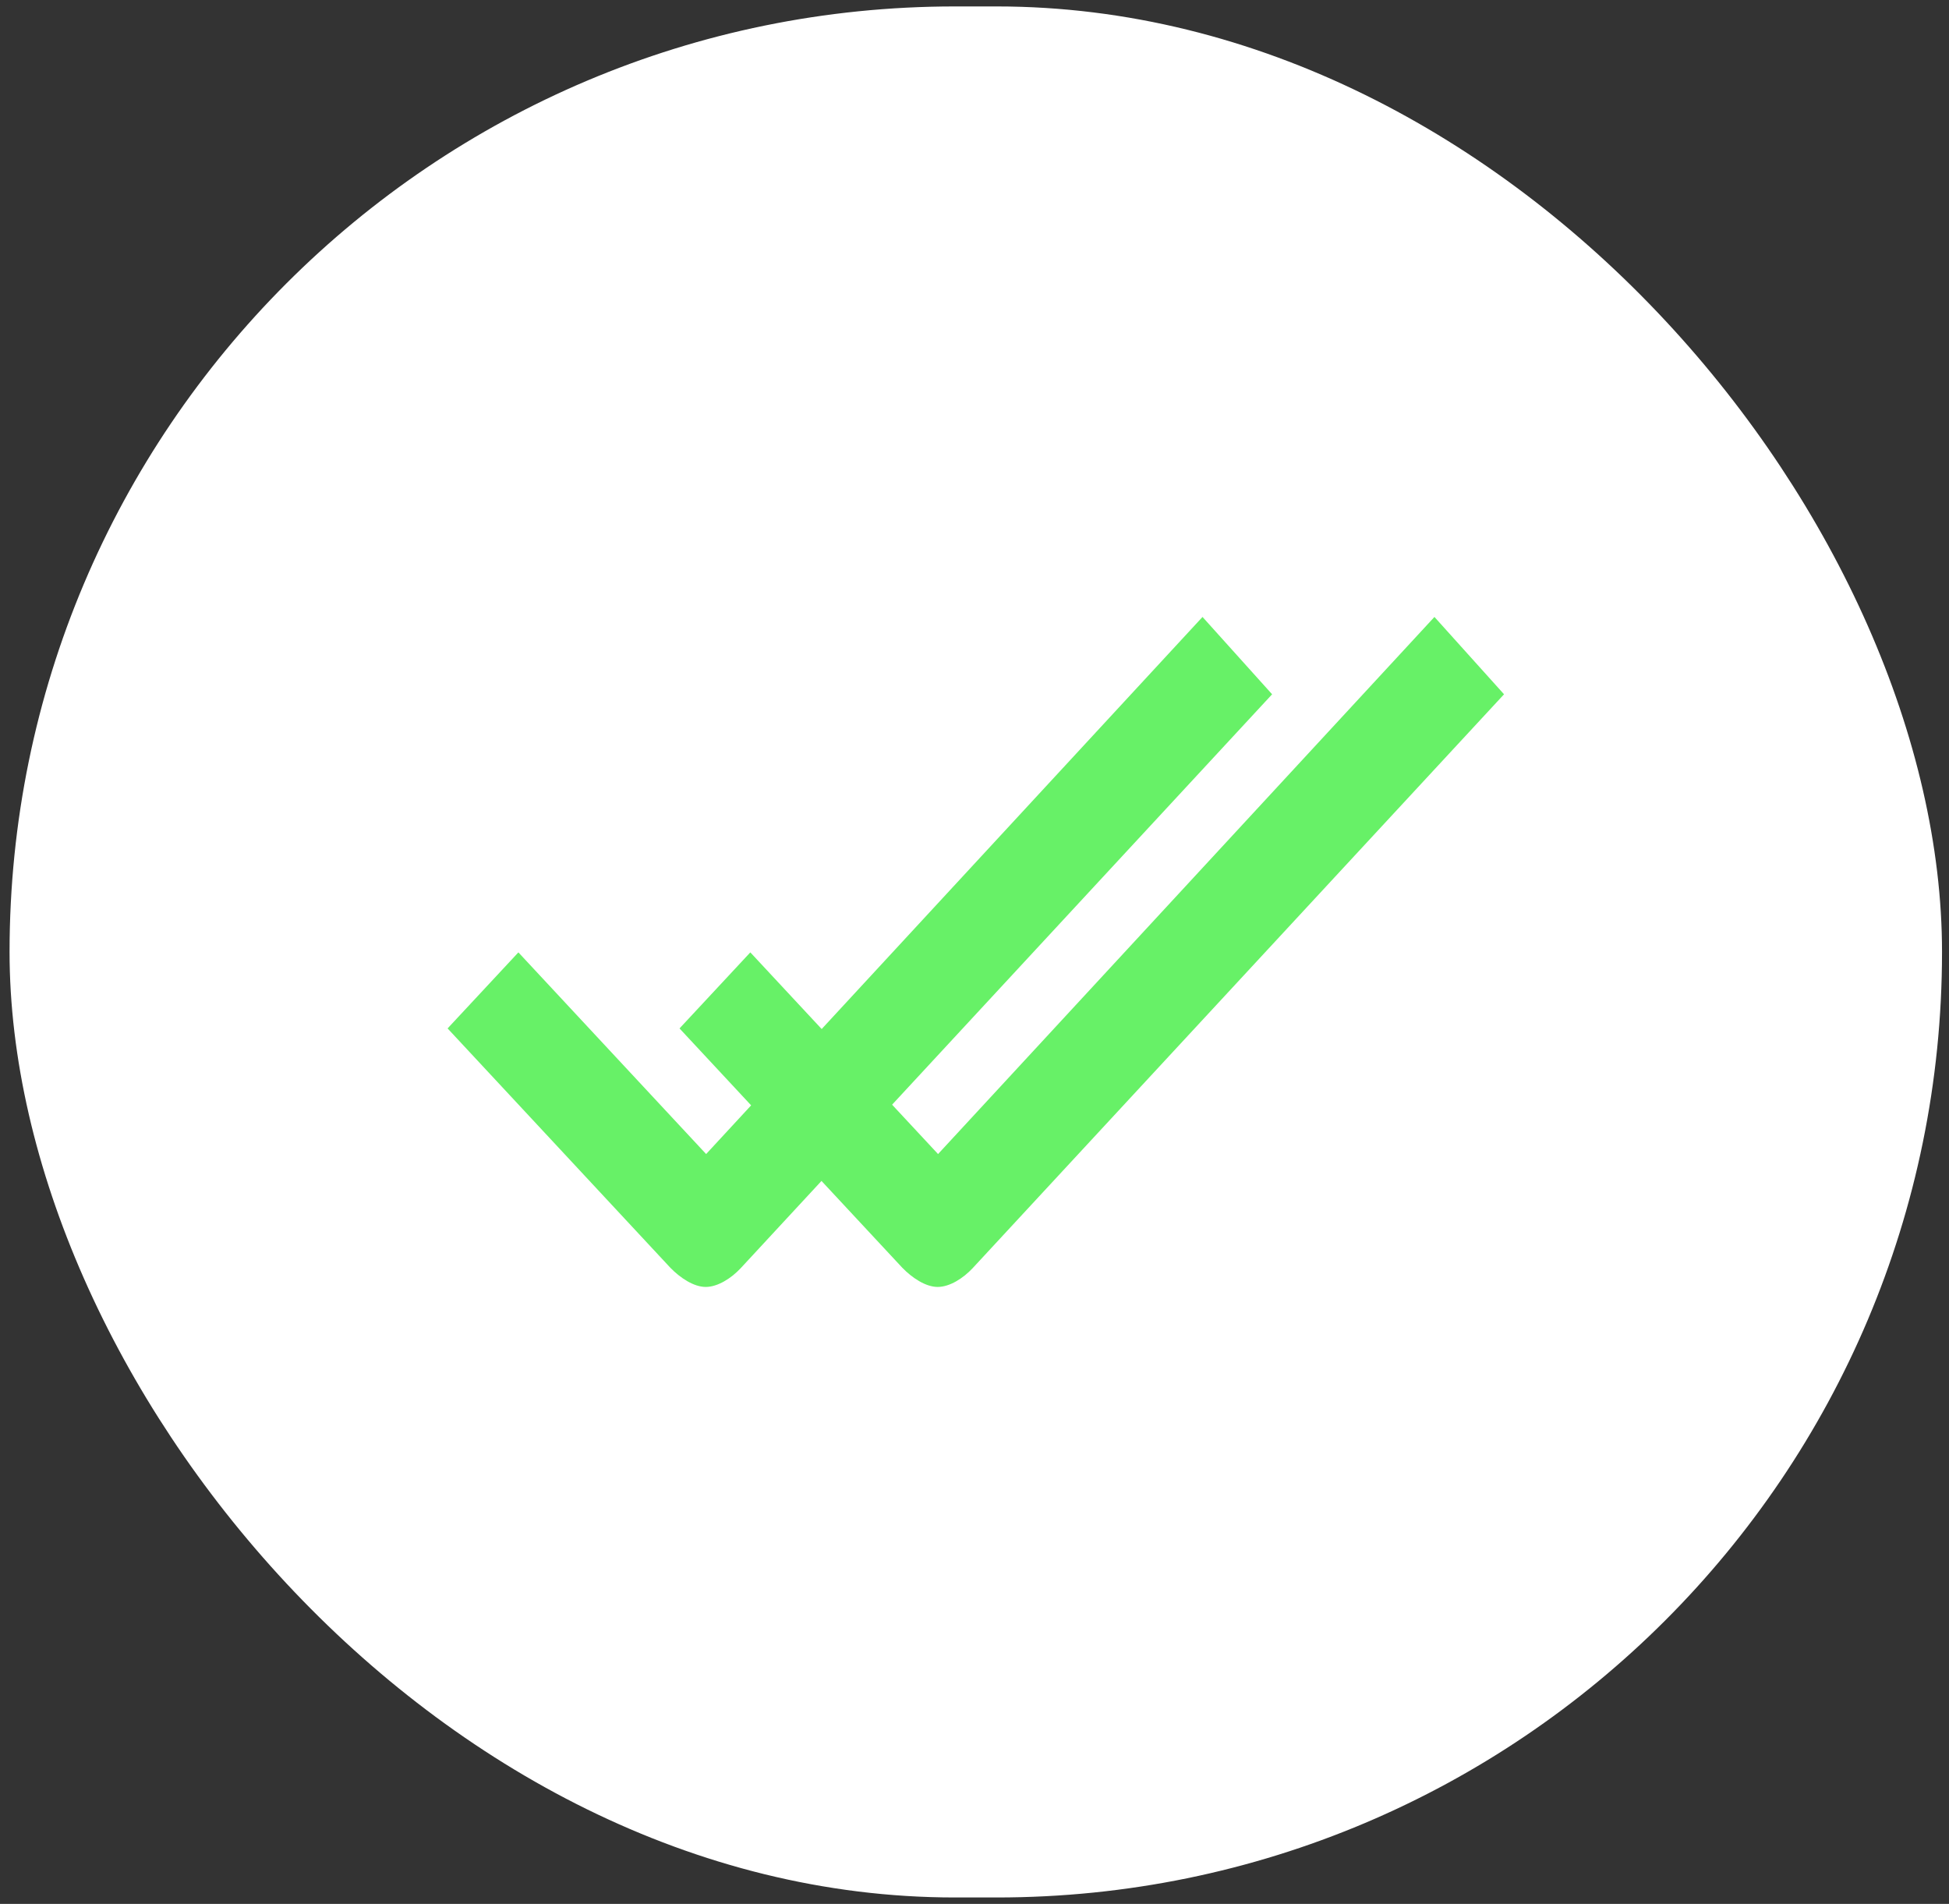
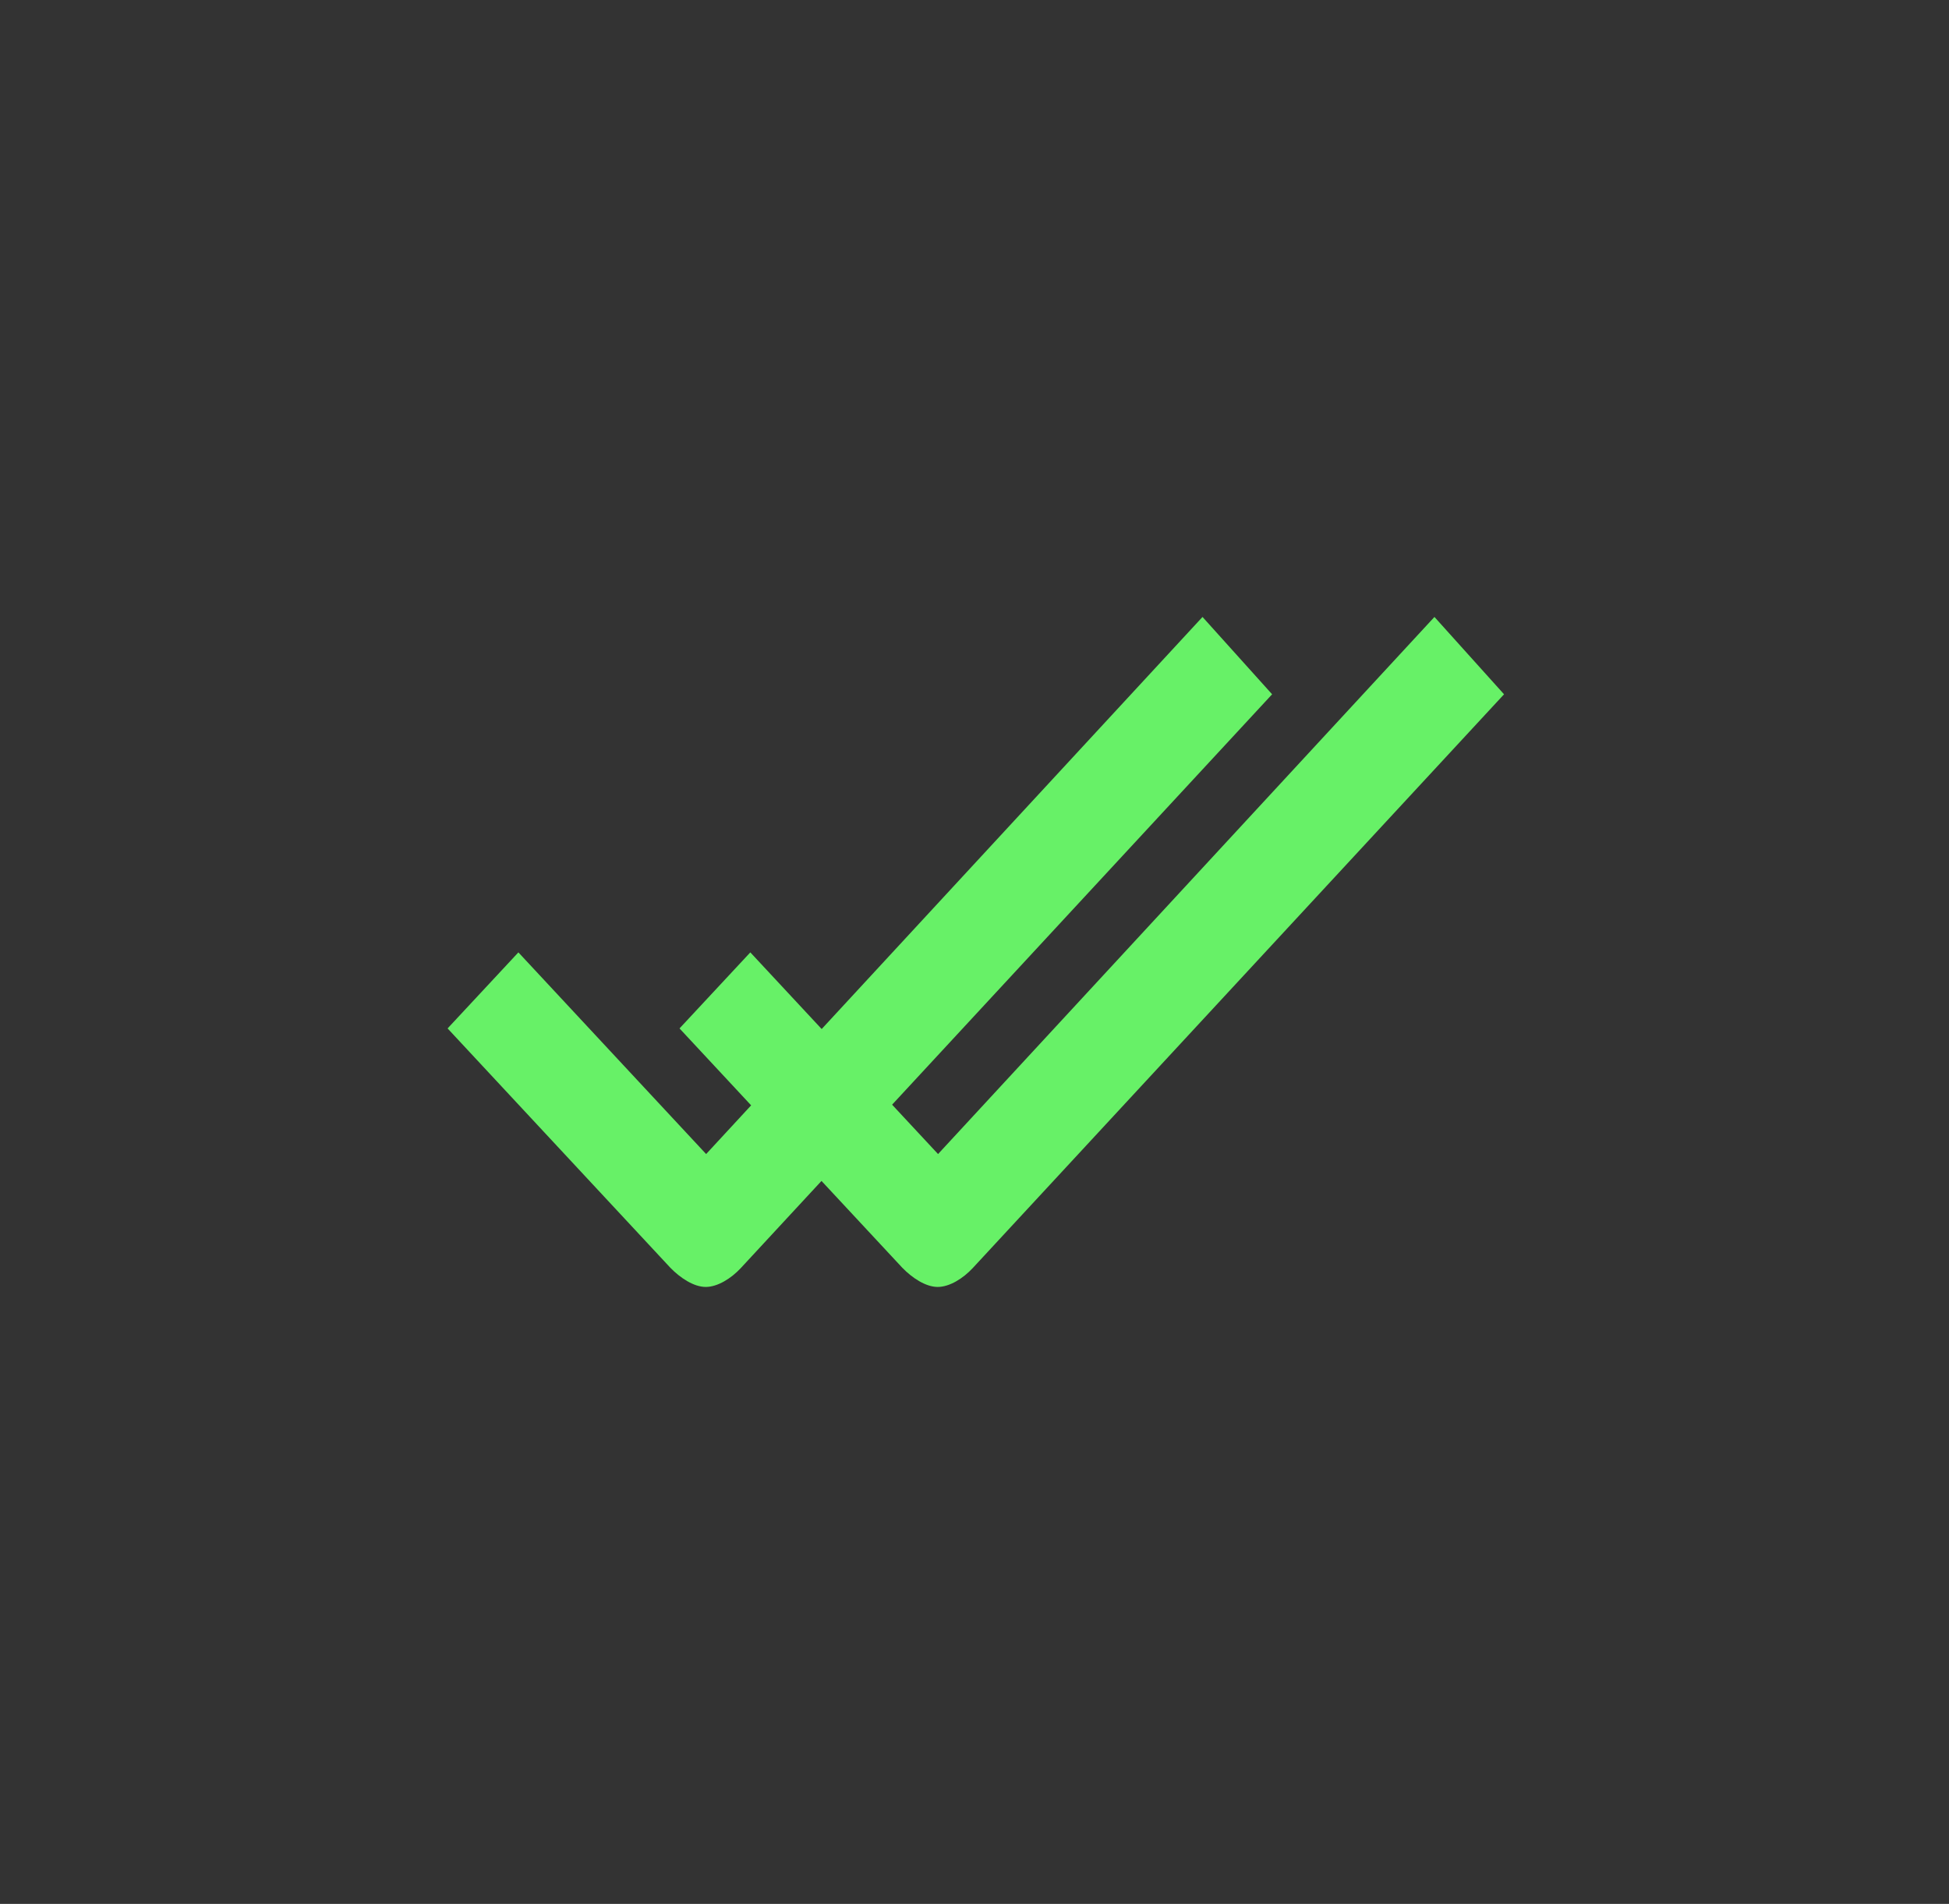
<svg xmlns="http://www.w3.org/2000/svg" width="86" height="84" viewBox="0 0 86 84" fill="none">
  <rect x="0" y="0" width="86" height="84" fill="#333333" stroke="none" />
-   <rect x="0.422" y="0.284" width="85.27" height="83.433" rx="41.716" fill="white" />
  <path d="M32.685 55.951C32.263 56.403 31.667 56.78 31.14 56.78C30.614 56.78 30.017 56.384 29.578 55.932L19.75 45.374L22.874 42.019L31.158 50.917L53.061 27.22L56.132 30.632L32.685 55.951Z" fill="#67F167" />
  <path d="M42.919 55.951C42.498 56.403 41.901 56.78 41.375 56.78C40.848 56.78 40.251 56.384 39.813 55.932L29.984 45.374L33.108 42.019L41.392 50.917L63.295 27.22L66.366 30.632L42.919 55.951Z" fill="#67F167" />
</svg>